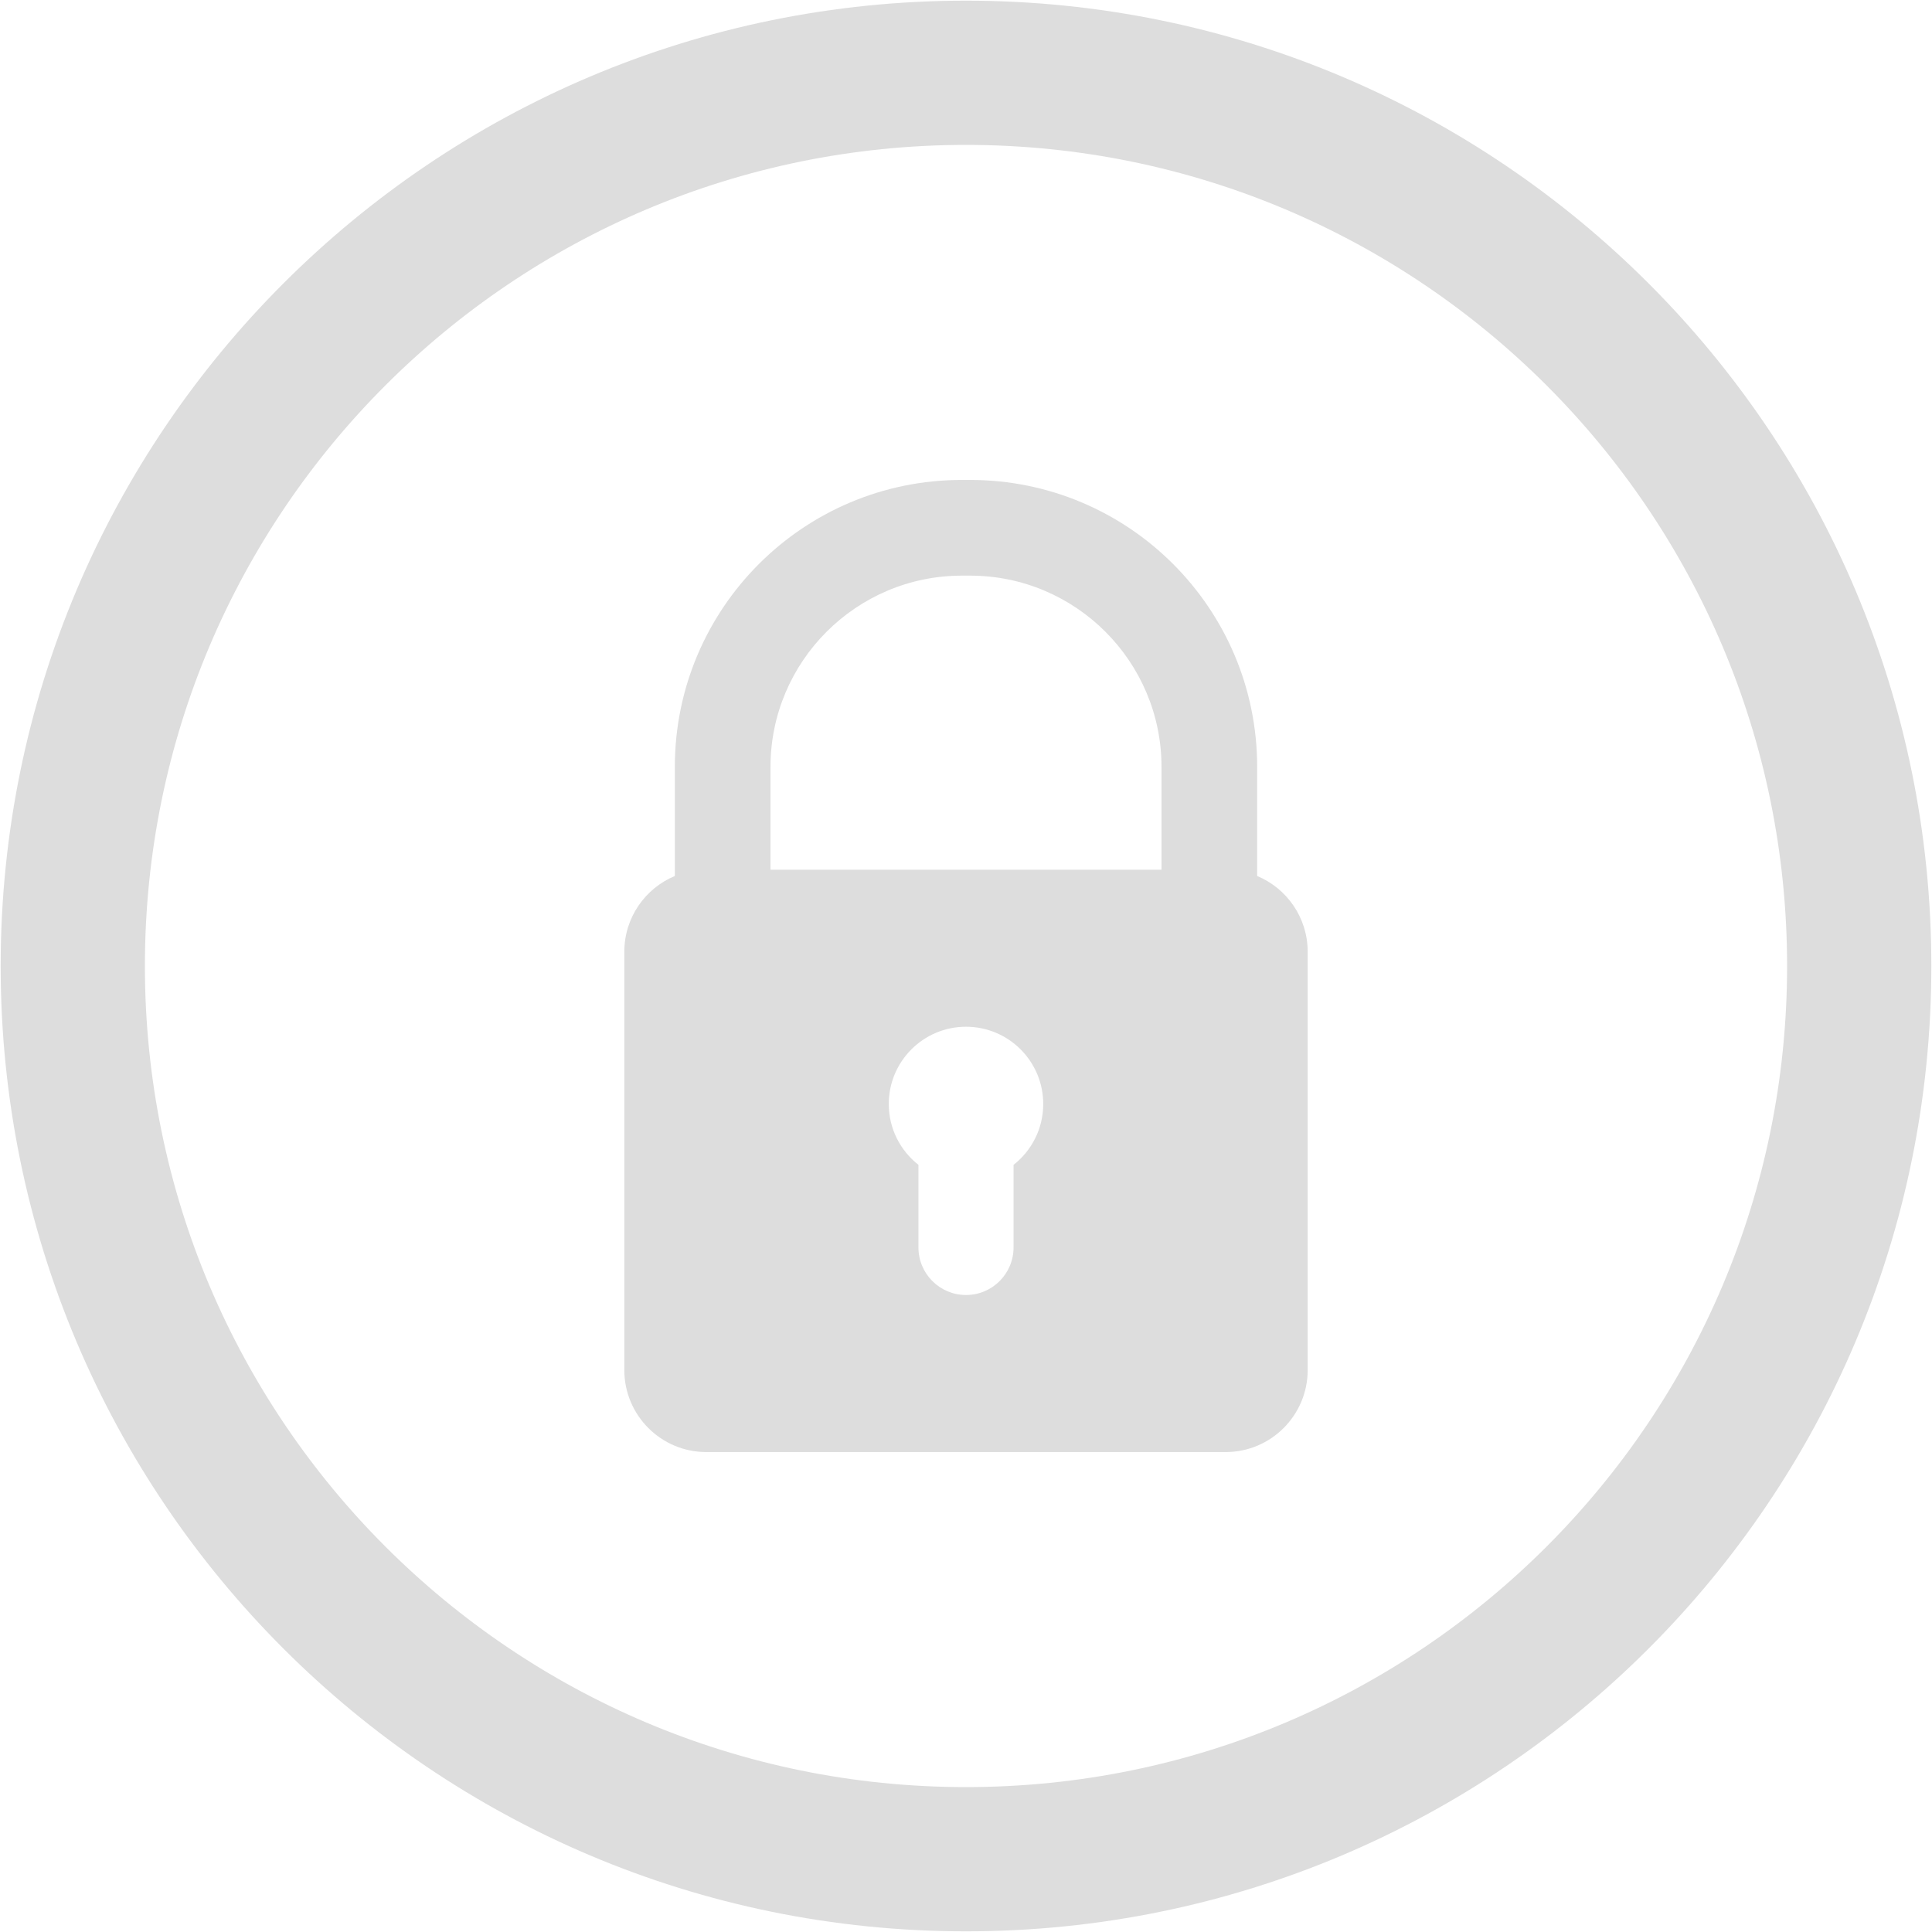
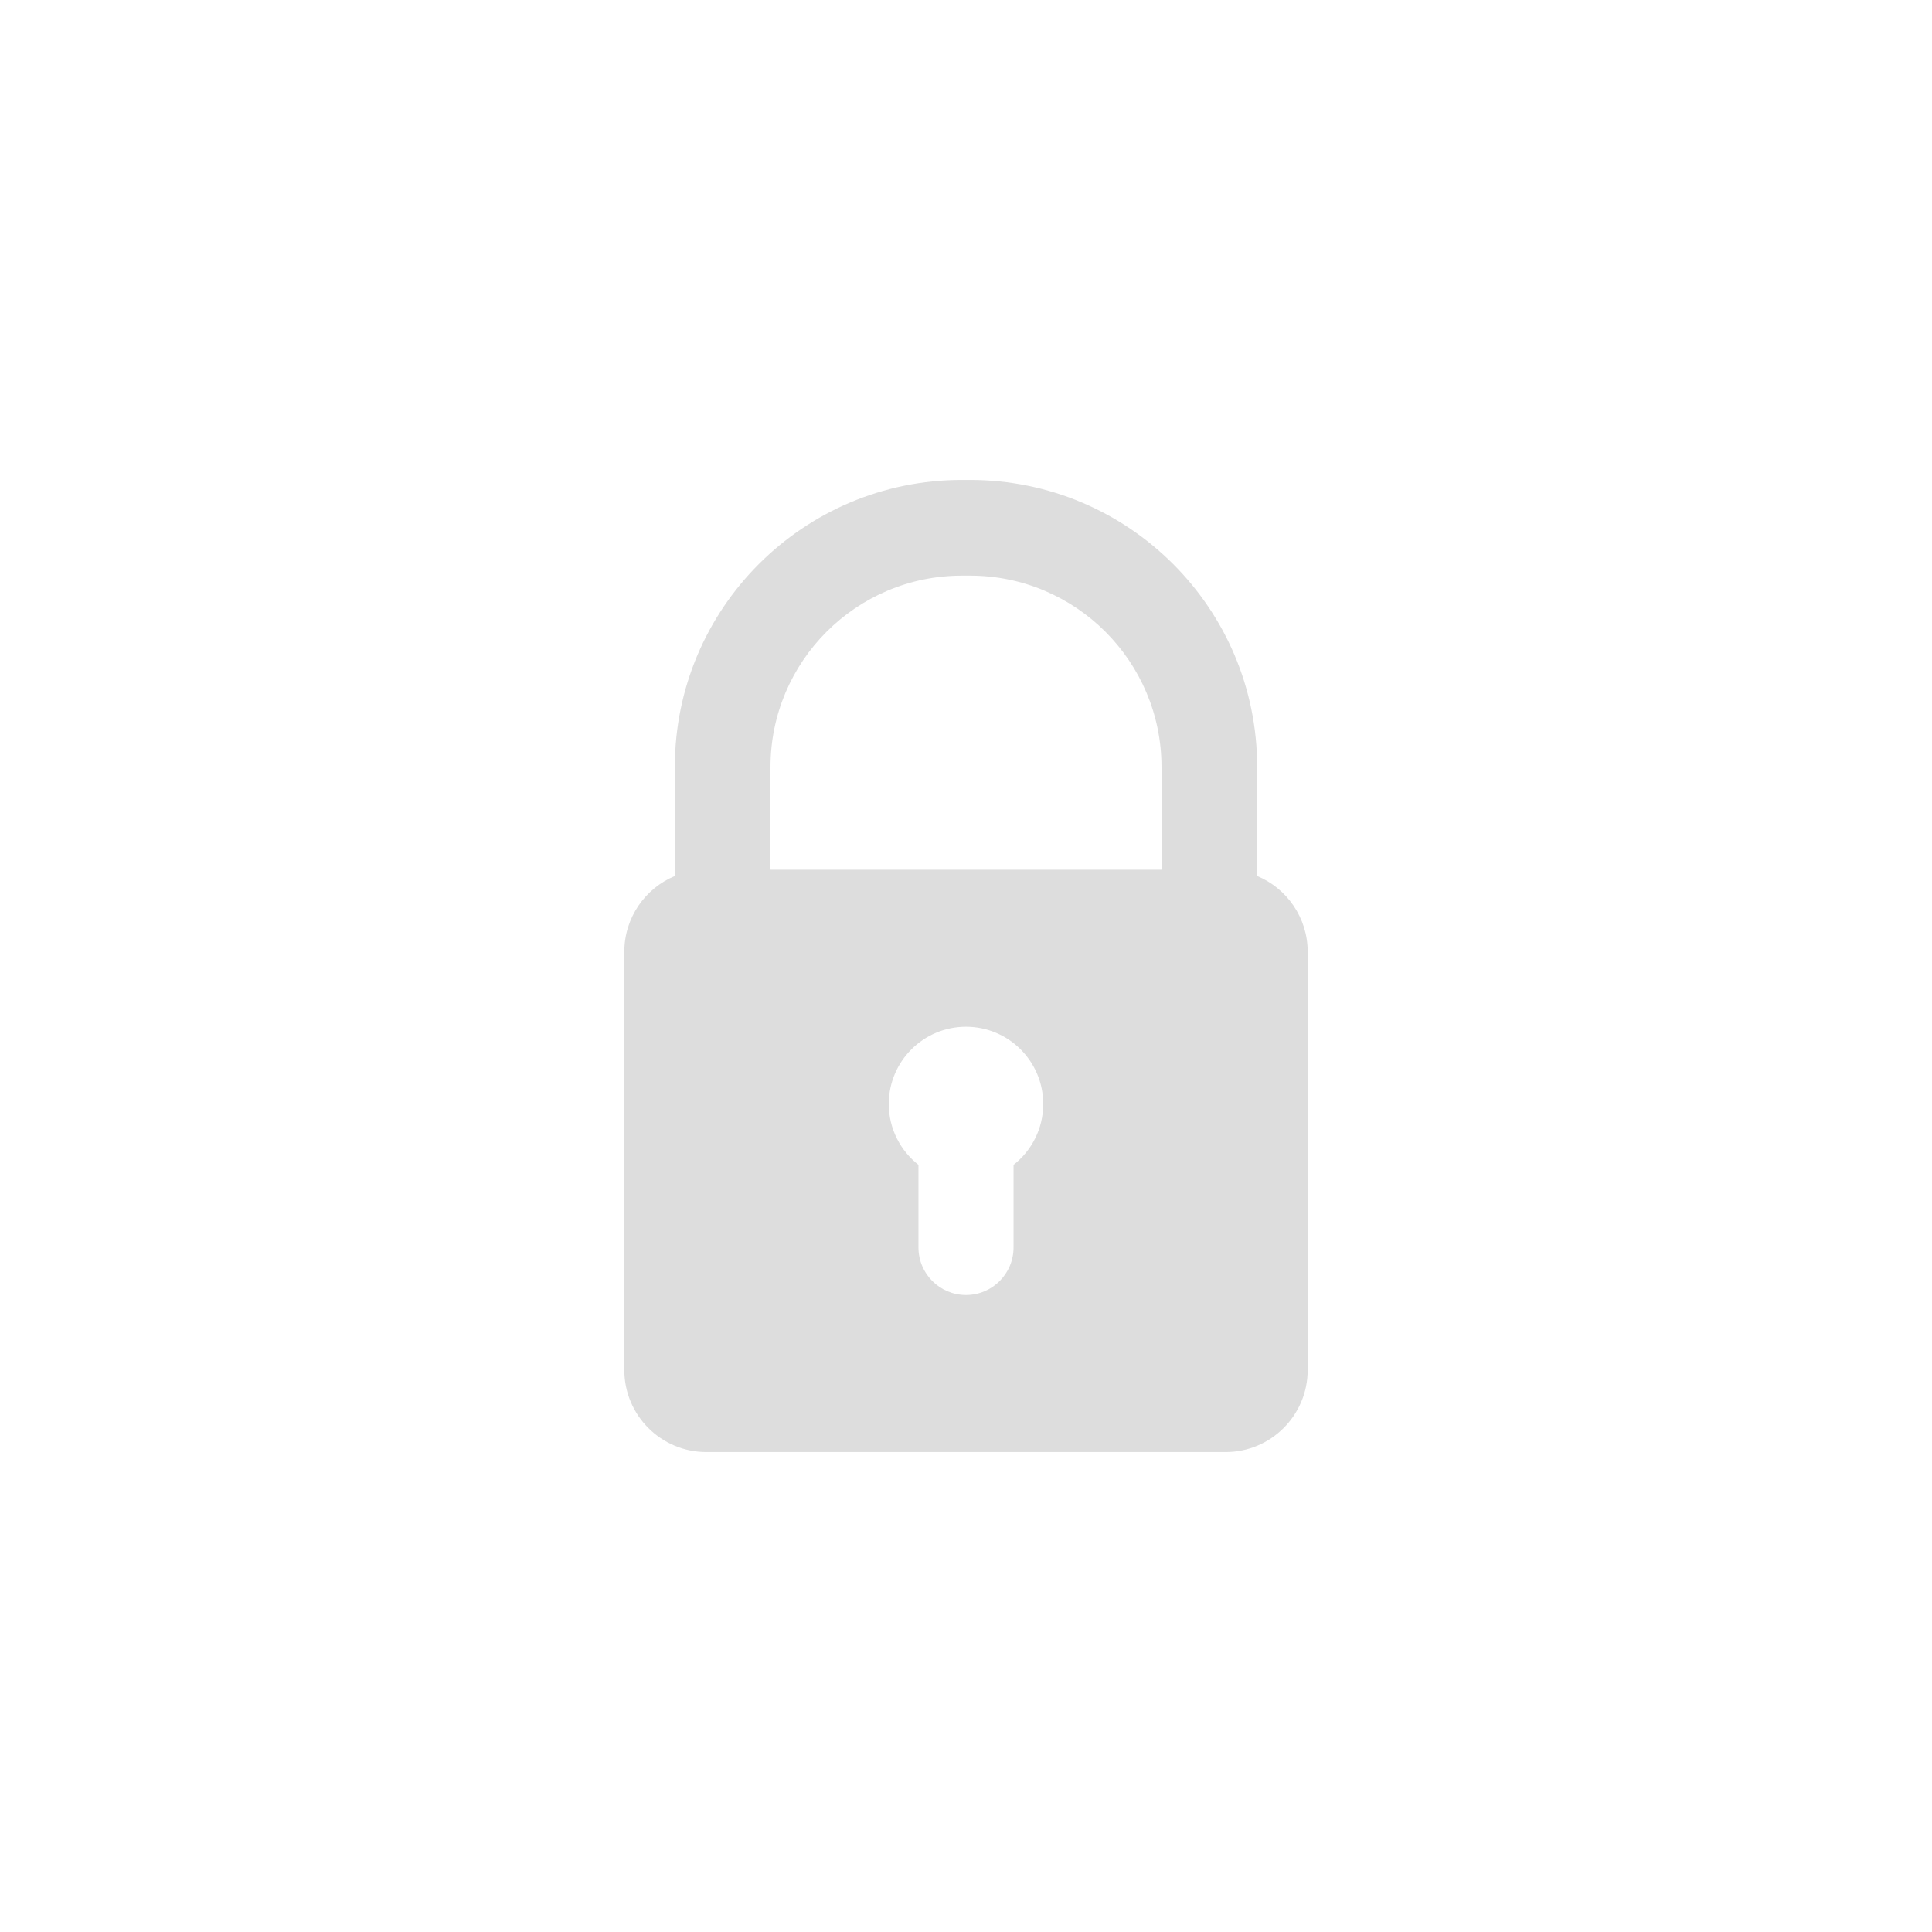
<svg xmlns="http://www.w3.org/2000/svg" width="41px" height="41px" viewBox="0 0 41 41" version="1.1">
  <title>lock-icon</title>
  <desc>Created with Sketch.</desc>
  <g id="Bootstrap-4-Grid-System" stroke="none" stroke-width="1" fill="none" fill-rule="evenodd">
    <g id="Extra-large-≥1200px" transform="translate(-807, -581)" fill="#DDDDDD">
      <g id="lock-icon" transform="translate(807, 581)">
        <path d="M26.679,18.59 C27.308,18.852 27.751,19.473 27.751,20.197 L27.751,29.074 C27.751,30.035 26.971,30.815 26.01,30.815 L14.99,30.815 C14.028,30.815 13.249,30.035 13.249,29.074 L13.249,20.197 C13.249,19.473 13.692,18.852 14.321,18.59 L14.321,16.276 C14.321,12.912 17.048,10.185 20.412,10.185 L20.588,10.185 C23.952,10.185 26.679,12.912 26.679,16.276 L26.679,18.59 Z M16.351,18.457 L24.649,18.457 L24.649,16.276 C24.649,14.037 22.827,12.216 20.588,12.216 L20.412,12.216 C18.173,12.216 16.351,14.037 16.351,16.276 L16.351,18.457 Z M22.139,23.429 C22.139,22.523 21.405,21.789 20.5,21.789 C19.595,21.789 18.861,22.523 18.861,23.429 C18.861,23.953 19.108,24.42 19.491,24.72 L19.491,26.473 C19.491,27.031 19.943,27.482 20.5,27.482 C21.057,27.482 21.509,27.031 21.509,26.473 L21.509,24.72 C21.892,24.42 22.139,23.953 22.139,23.429 Z" id="Combined-Shape" />
-         <path d="M20.5,0.014 C9.186,0.014 0.014,9.186 0.014,20.5 C0.014,31.814 9.186,40.986 20.5,40.986 C31.814,40.986 40.986,31.814 40.986,20.5 C40.986,9.186 31.814,0.014 20.5,0.014 Z M20.5,37.925 C10.877,37.925 3.075,30.123 3.075,20.5 C3.075,10.877 10.877,3.075 20.5,3.075 C30.123,3.075 37.925,10.877 37.925,20.5 C37.925,30.123 30.123,37.925 20.5,37.925 Z" id="Fill-5" />
      </g>
    </g>
  </g>
</svg>